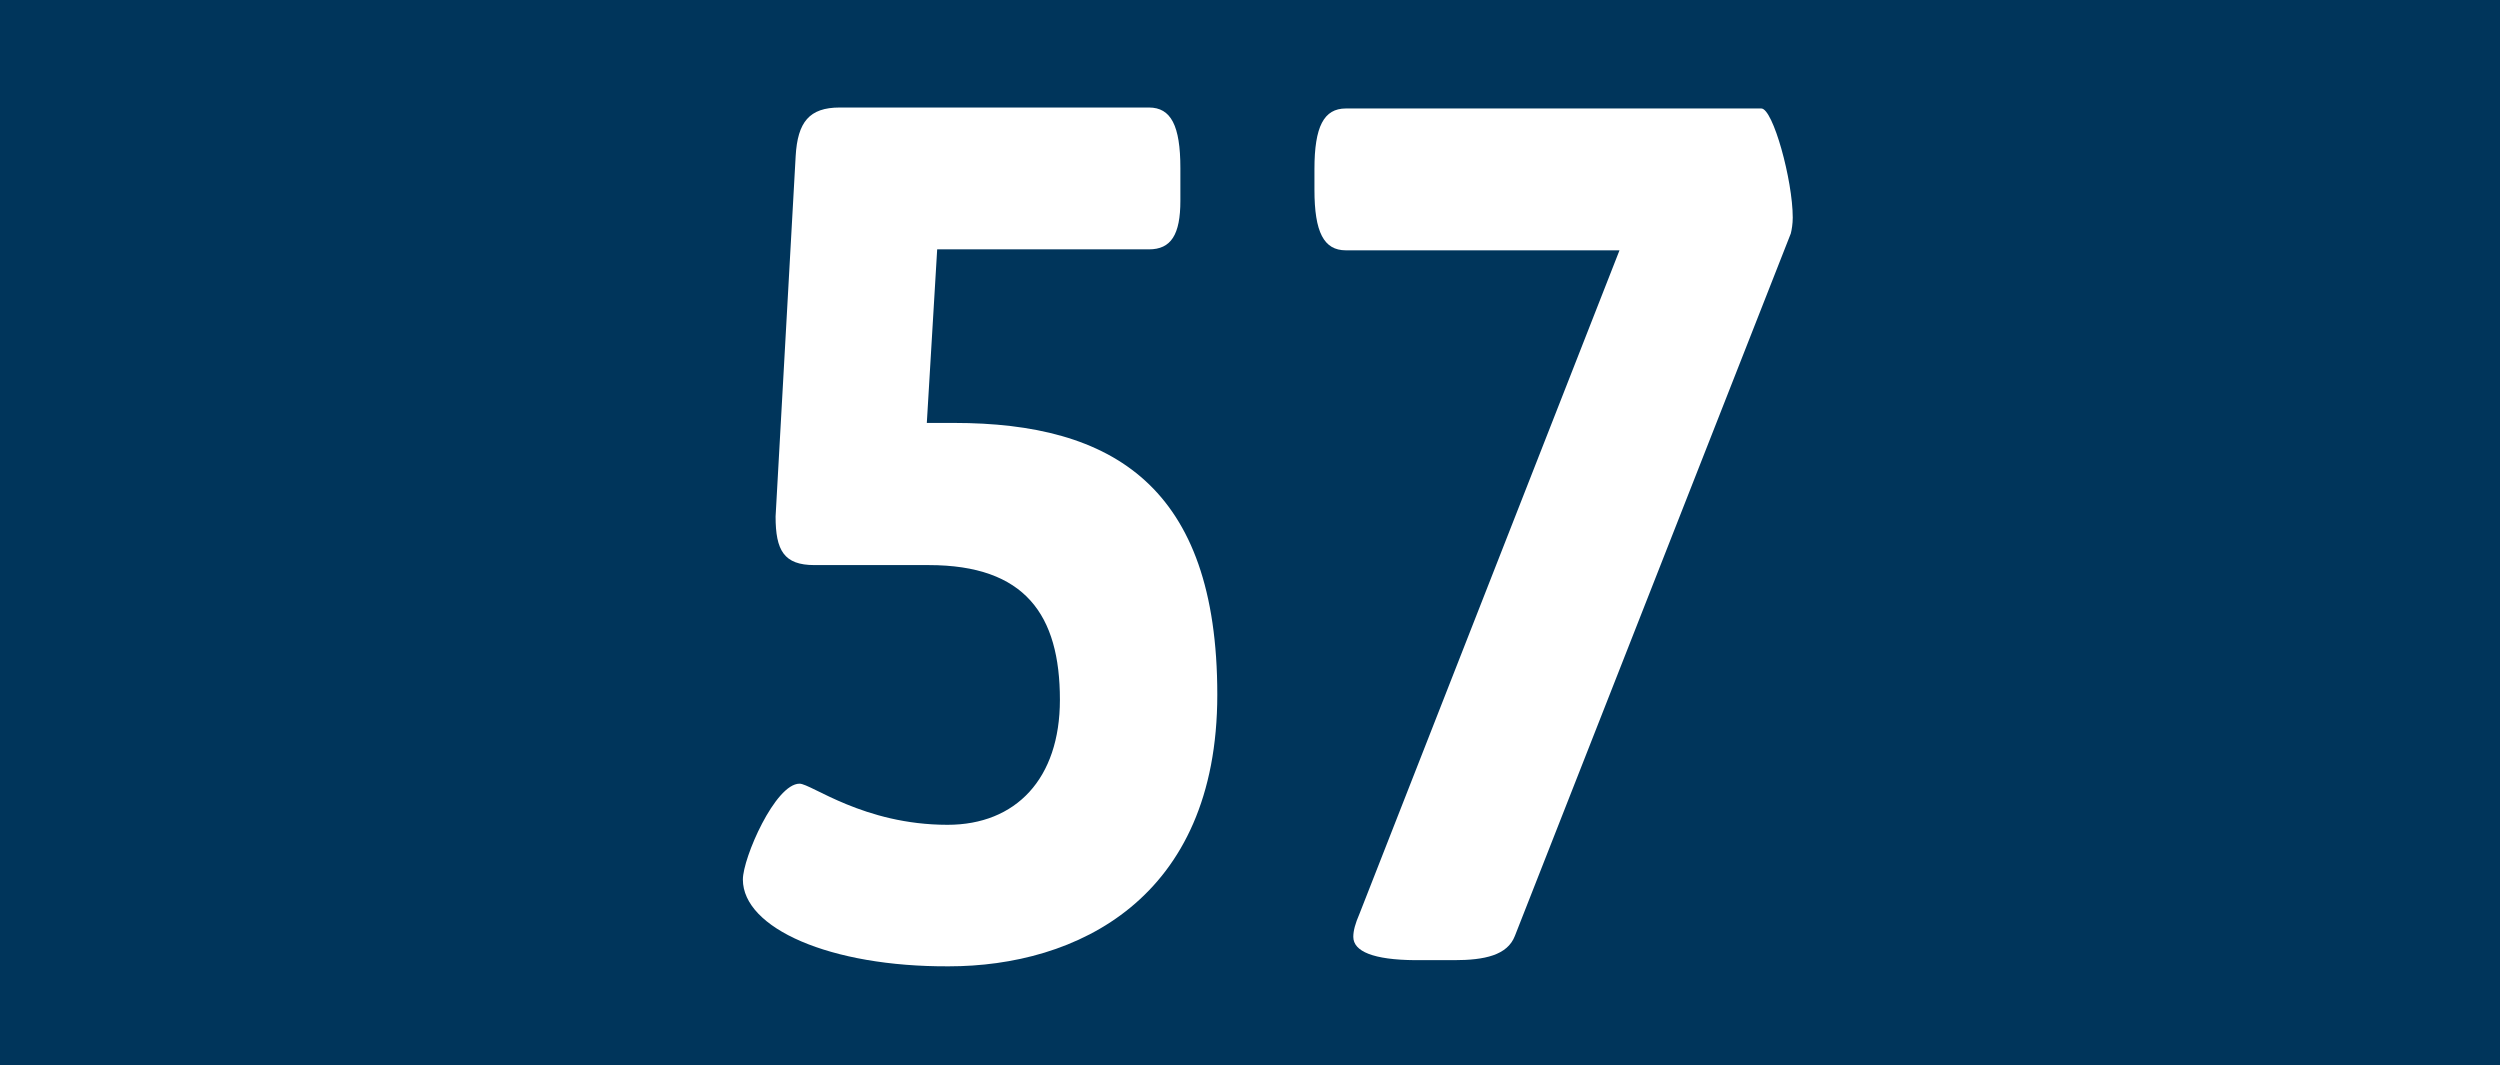
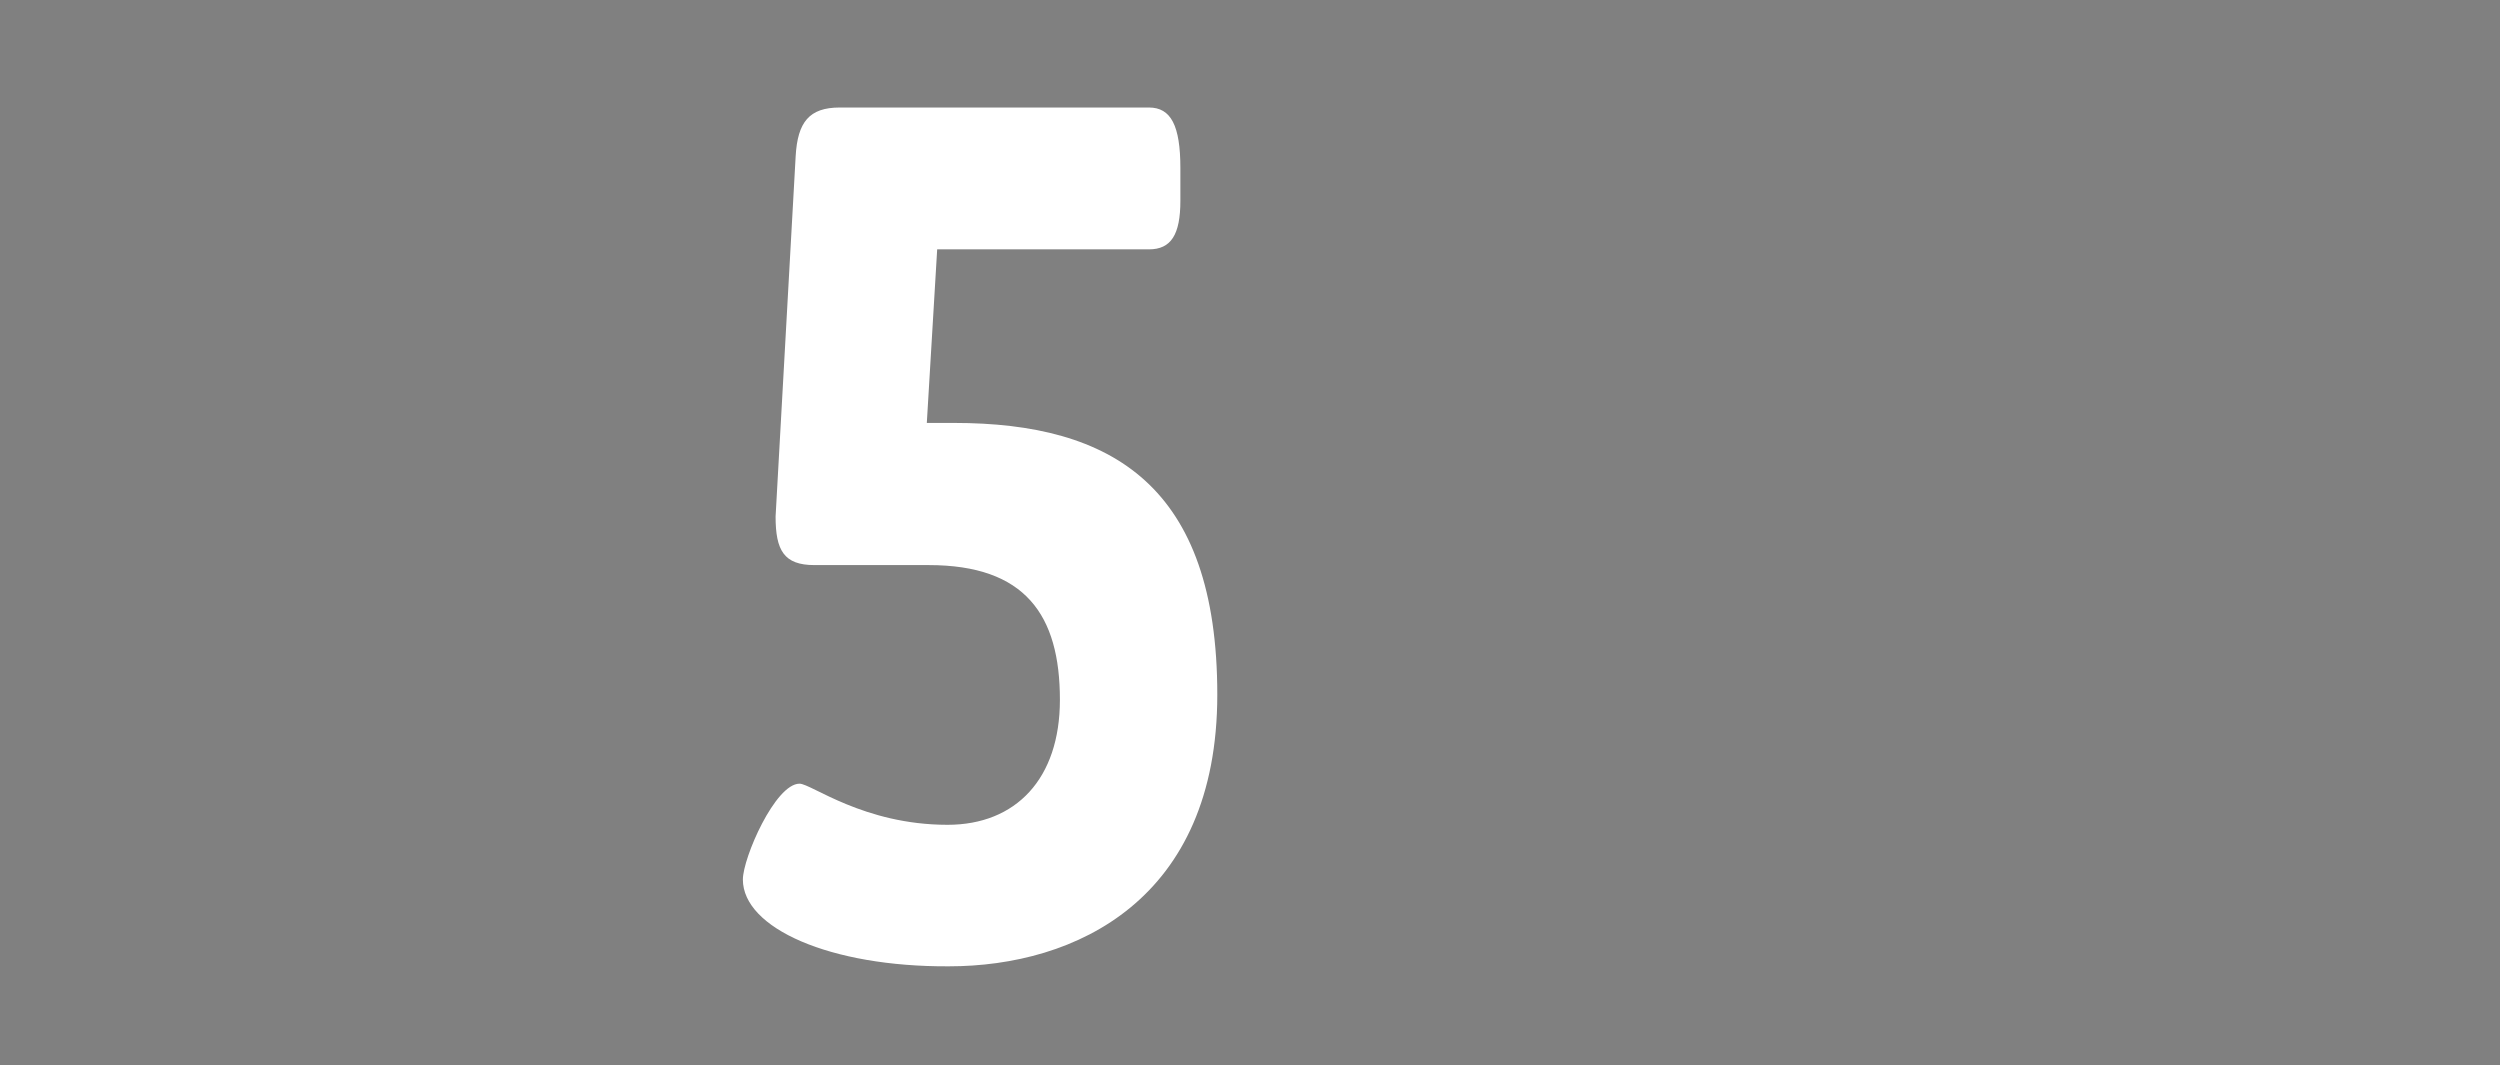
<svg xmlns="http://www.w3.org/2000/svg" version="1.1" id="Ebene_1" x="0px" y="0px" viewBox="0 0 772 329" enable-background="new 0 0 772 329" xml:space="preserve">
  <rect x="0" y="0" width="772" height="329" fill="#808080" stroke="none" />
-   <polyline fill="#00355B" points="0,164.5 0,0 772,0 772,329 0,329 " />
  <g>
    <path fill="#FFFFFF" d="M229.4,271.6c0-6.7,10-29.6,17.5-29.6c3.6,0,19.8,12.7,45.7,12.7c21.1,0,34.7-14.2,34.7-38.6   c0-26.2-10.7-41.6-40.5-41.6h-35.3c-9.4,0-12-4.5-12-15l6.2-111.3c0.6-10.5,4.2-15,13.6-15h95.5c6.8,0,9.7,5.6,9.7,18.7v10.1   c0,10.5-2.9,15-9.7,15h-65.4l-3.2,53.6h8.4c48.9,0,81.3,19.5,81.3,83.9c0,63.3-43.7,83.9-82.9,83.9   C256.3,298.6,229.4,286.6,229.4,271.6z" />
-     <path fill="#FFFFFF" d="M417.9,289.3c0-1.9,0.6-4.1,1.9-7.1l80.3-204.9h-84.5c-6.8,0-9.7-5.6-9.7-18.7v-6.4   c0-13.1,2.9-18.7,9.7-18.7h128.3c3.6,0,9.7,22.1,9.7,33.7c0,1.9-0.3,3.7-0.6,4.9l-85.2,216.9c-2.3,6-9.4,7.5-18.8,7.5h-12   C424.1,296.4,417.9,293.8,417.9,289.3z" />
  </g>
</svg>